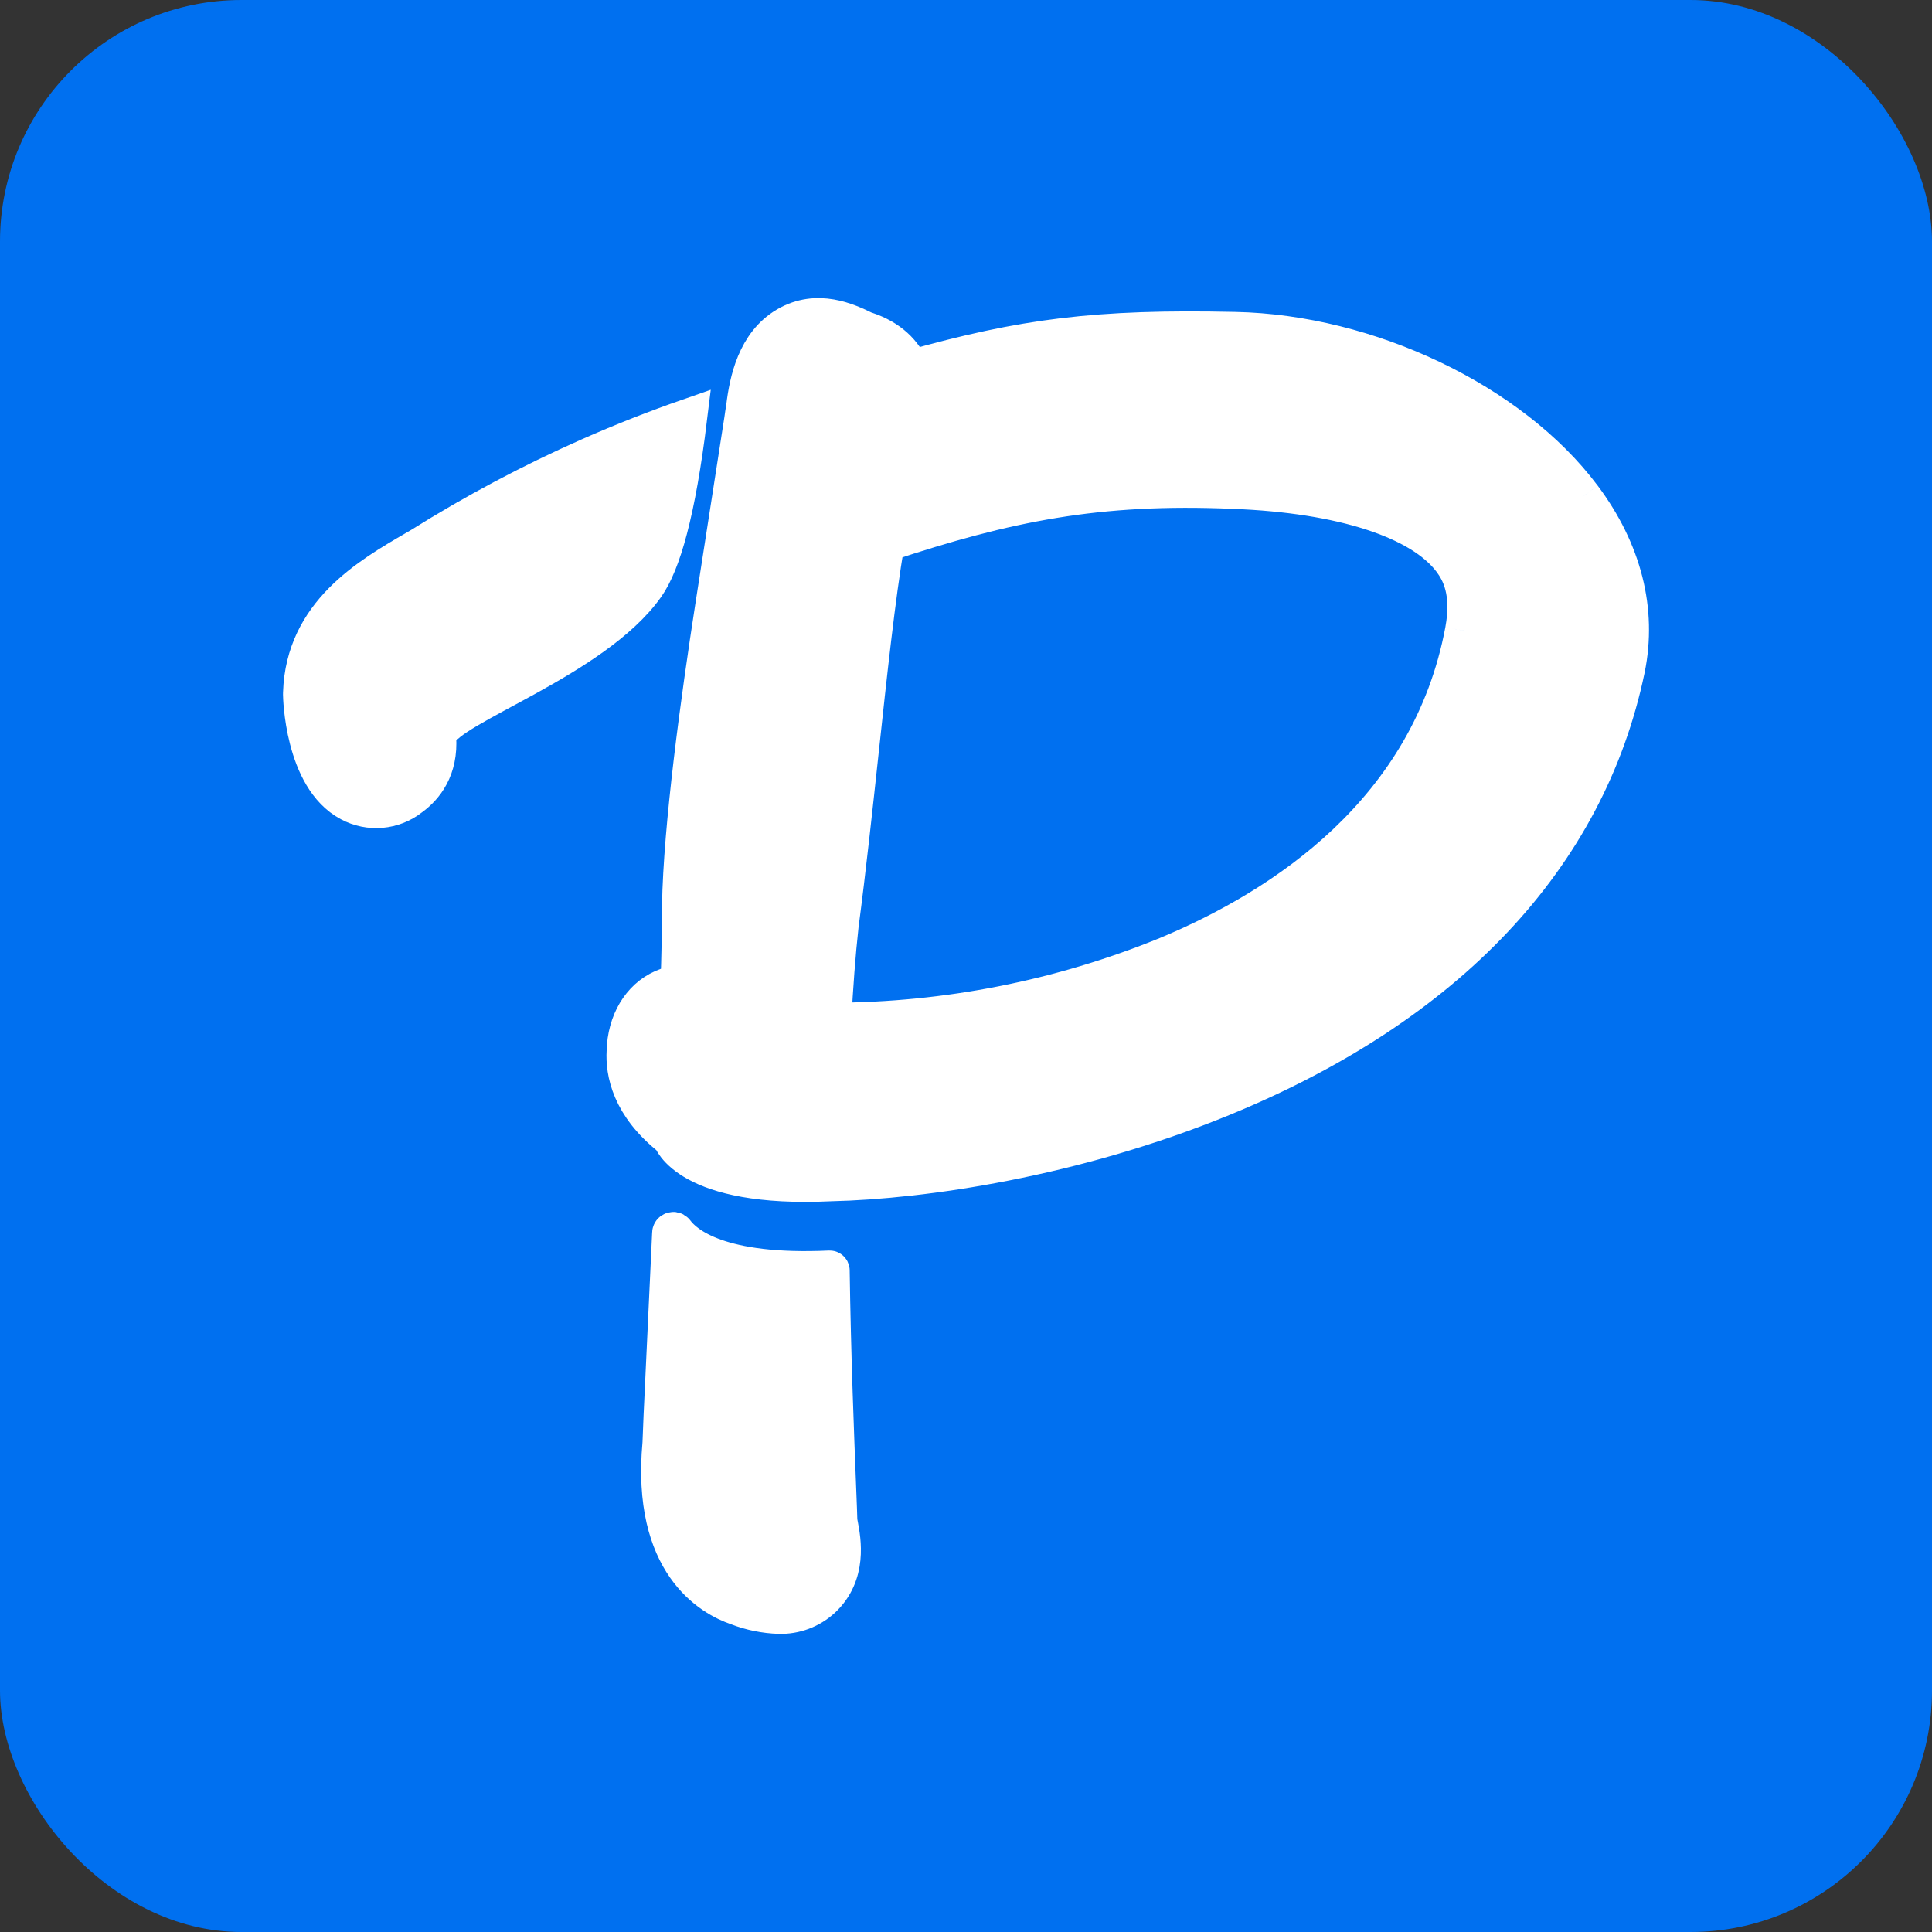
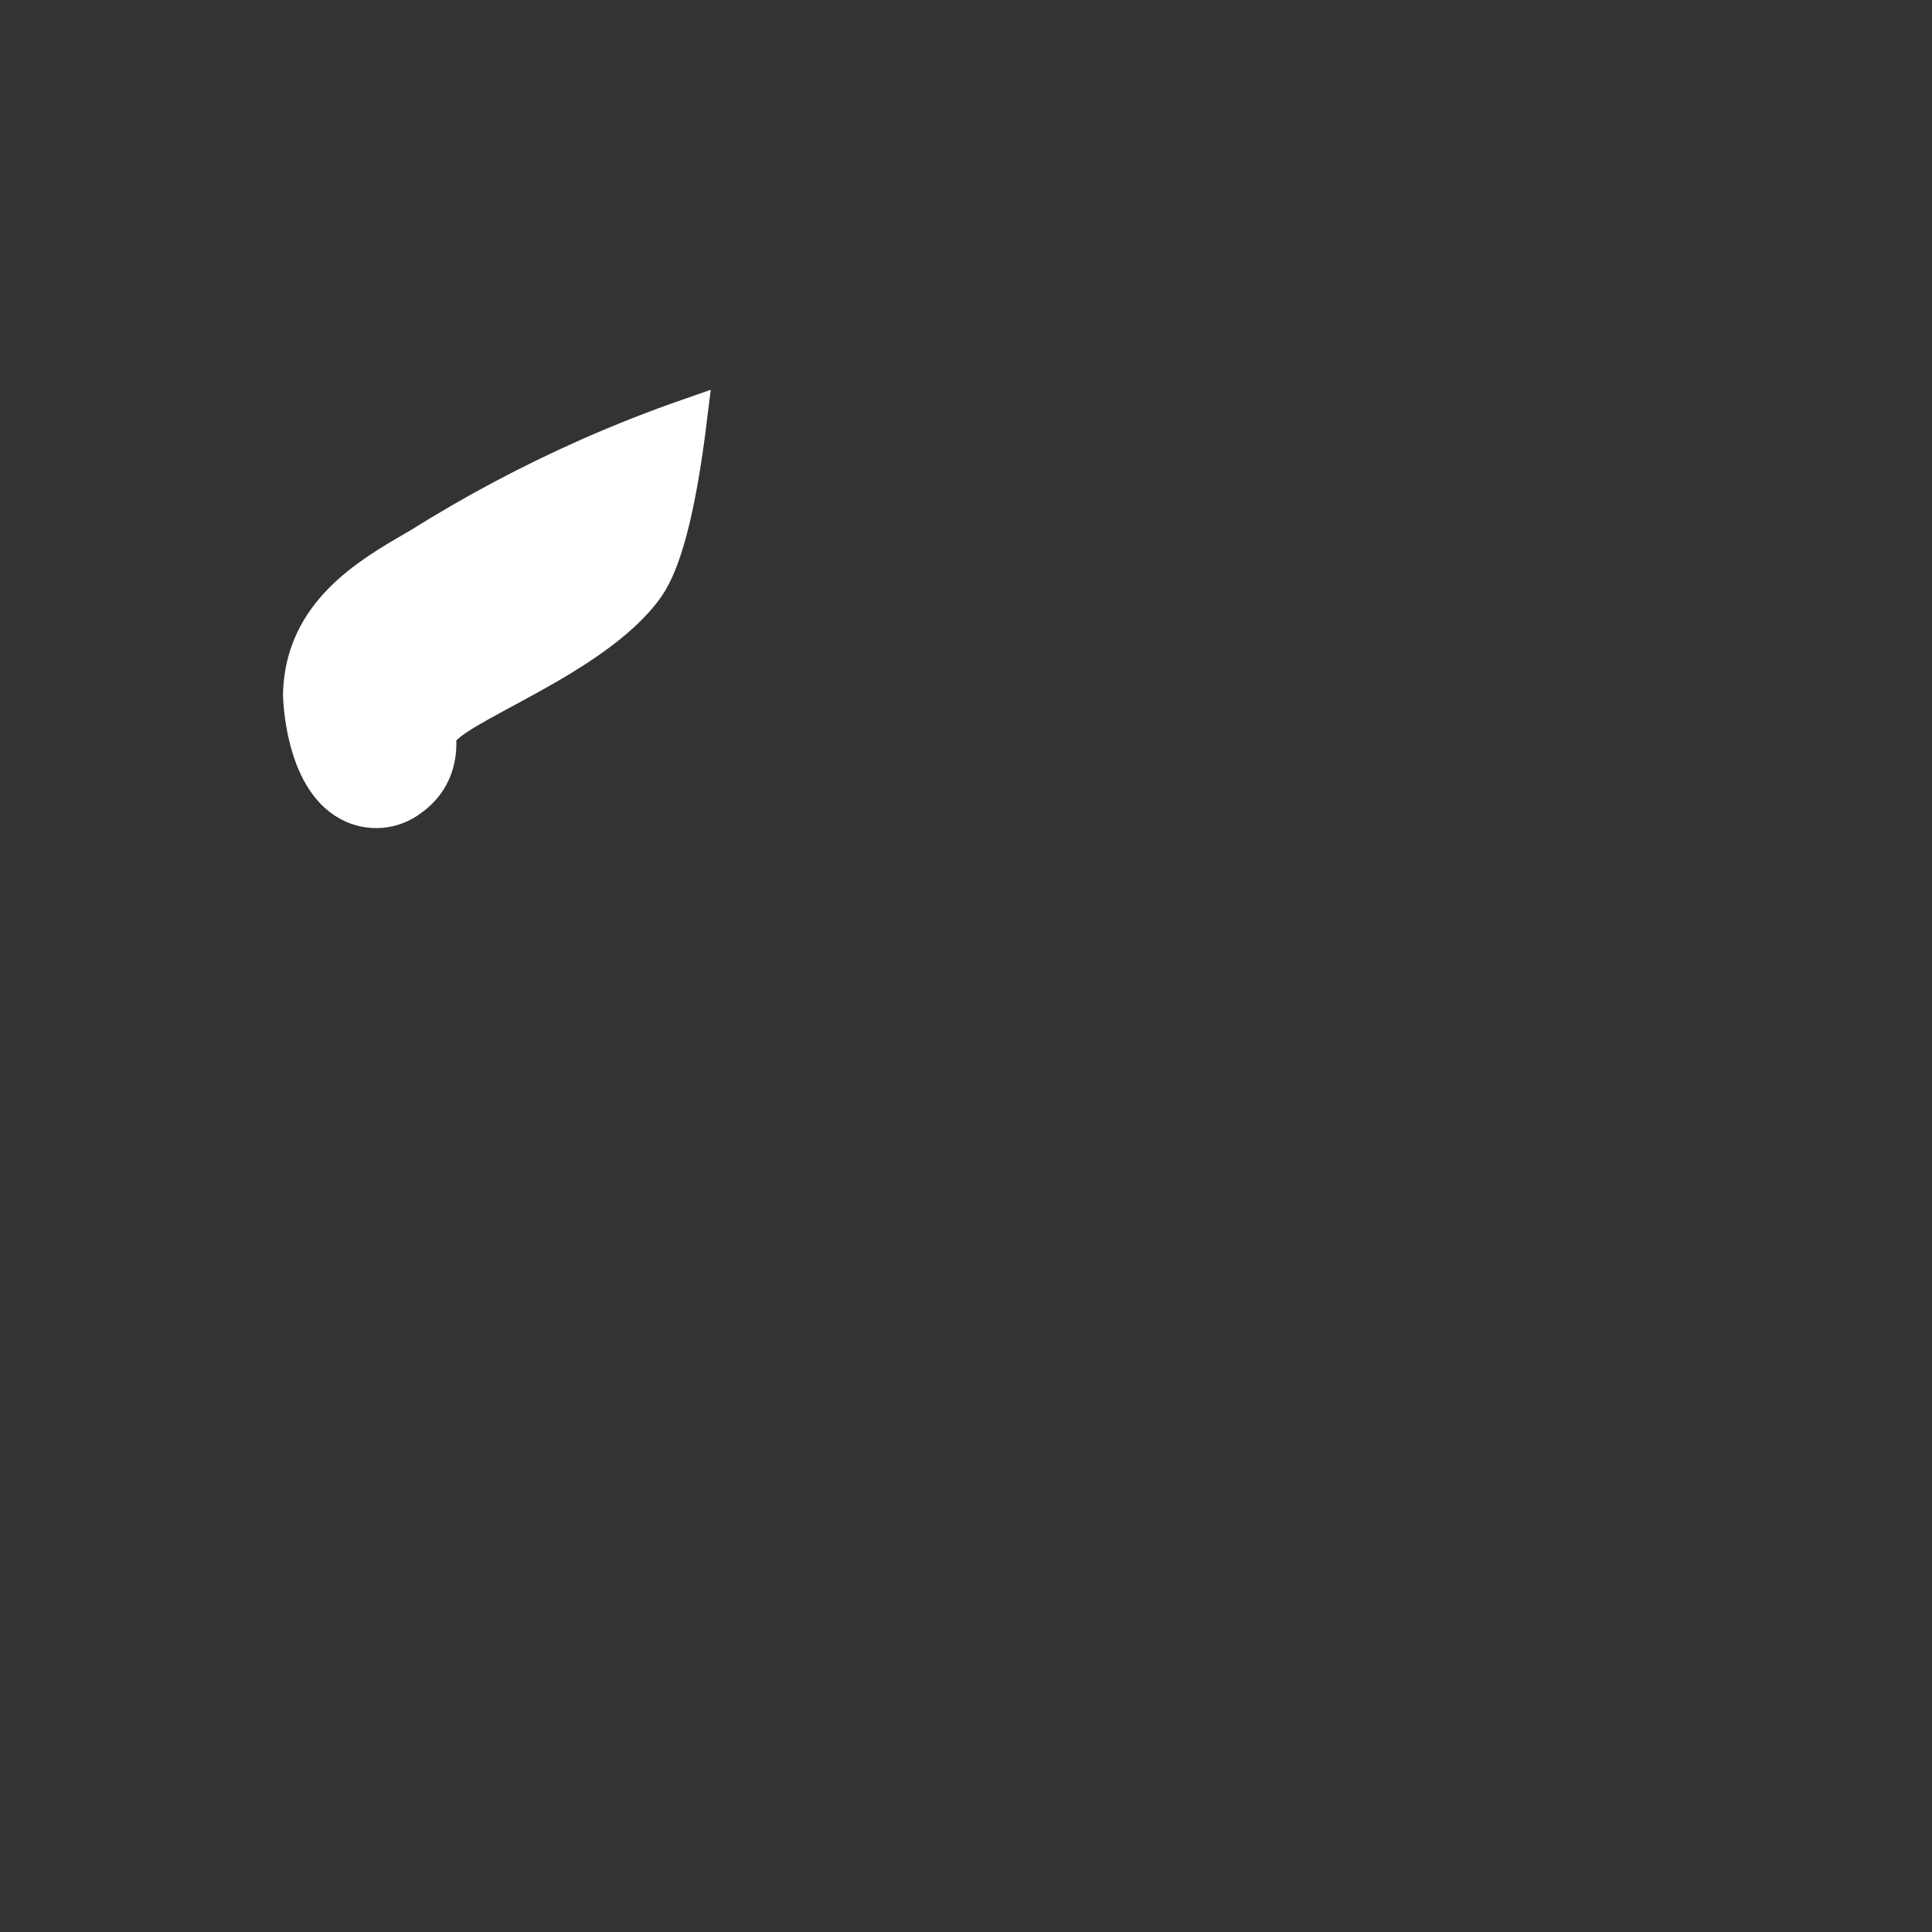
<svg xmlns="http://www.w3.org/2000/svg" version="1.1" width="512" height="512">
  <rect width="100%" height="100%" fill="#333333" stroke="none" />
  <svg id="SvgjsSvg1011" viewBox="0 0 512 512">
-     <rect width="512" height="512" rx="64" ry="64" fill="#0070f0" />
-     <path id="SvgjsPath1010" d="M222.211,403.113c-.032-1.527-.142-4.256-.346-9.454-.479-12.074-1.382-34.829-1.693-56.968-.004-.163-.14-.292-.303-.288-.001,0-.003,0-.004,0-29.119,1.344-38.269-6.377-40.932-9.985-.207-.272-.595-.325-.867-.118-.148.113-.238.287-.244.474-.487,10.682-.996,21.42-1.431,30.585-.778,16.318-1.08,22.838-1.135,25.193l-.01.092c-2.877,31.758,13.271,40.762,20.235,43.121,3.507,1.353,7.217,2.106,10.974,2.228,4.21.12,8.301-1.409,11.402-4.261,6.994-6.524,5.299-15.574,4.573-19.435-.074-.407-.161-.811-.219-1.182" fill="#fff" stroke="#fff" stroke-miterlimit="10" stroke-width="10" />
    <path id="SvgjsPath1009" d="M171.097,155.351c4.307-6.077,8.24-19.516,11.32-44.694-8.375,2.919-17.174,6.342-26.288,10.372-15.455,6.841-30.4,14.784-44.719,23.766l-1.218.707c-12.456,7.229-29.516,17.126-30.184,38.105,0,.155-.008.311-.008.467,0,.219.346,22.063,12.686,28.62,5.19,2.79,11.539,2.231,16.162-1.424,3.699-2.686,7.617-7.528,7.04-15.885,0,0,.146-.443.337-.971,2.614-7.203,41.125-19.657,54.871-39.064" fill="#fff" stroke="#fff" stroke-miterlimit="10" stroke-width="10" />
-     <path id="SvgjsPath1008" d="M419.382,131.678c-18.874-25.2-56.763-43.304-92.122-44.015-36.627-.798-56.096,1.767-85.954,10.163-1.842-4.297-5.396-8.087-11.815-10.219-.176-.059-.358-.114-.41-.128-4.445-2.168-12.505-5.969-20.687-1.138-8.006,4.733-10.124,14.475-10.972,21.618-.175.994-.337,2.093-.511,3.354l-7.656,49.207c-3.892,25.03-8.464,58.502-8.819,79.565v.256c0,6.033-.138,13.04-.392,20.425-1.505.143-2.976.528-4.358,1.14-5.975,2.631-9.743,9.007-9.926,16.728-.311,5.337,1.201,14.373,12.169,22.955,0,0,4.188,13.587,42.248,11.756,24.419-.556,64.451-6.379,103.743-22.489,59.636-24.453,96.642-63.718,107.024-113.599,3.17-15.488-.826-31.249-11.555-45.58M387.952,167.131c-8.97,47.796-47.735,73.191-78.68,86.08-28.159,11.494-58.268,17.444-88.679,17.525.474-9.373,1.136-18.022,1.954-25.483,1.977-15.023,3.692-30.973,5.354-46.397,2.235-20.78,4.369-40.593,6.805-54.968,31.848-10.58,56.132-15.598,92.242-14.036,28.608,1.09,49.653,7.894,57.741,18.666,2.311,3.078,5.164,8.357,3.263,18.606" fill="#fff" stroke="#fff" stroke-miterlimit="10" stroke-width="10" />
  </svg>
  <style>@media (prefers-color-scheme: light) { :root { filter: none; } }
@media (prefers-color-scheme: dark) { :root { filter: none; } }
</style>
</svg>